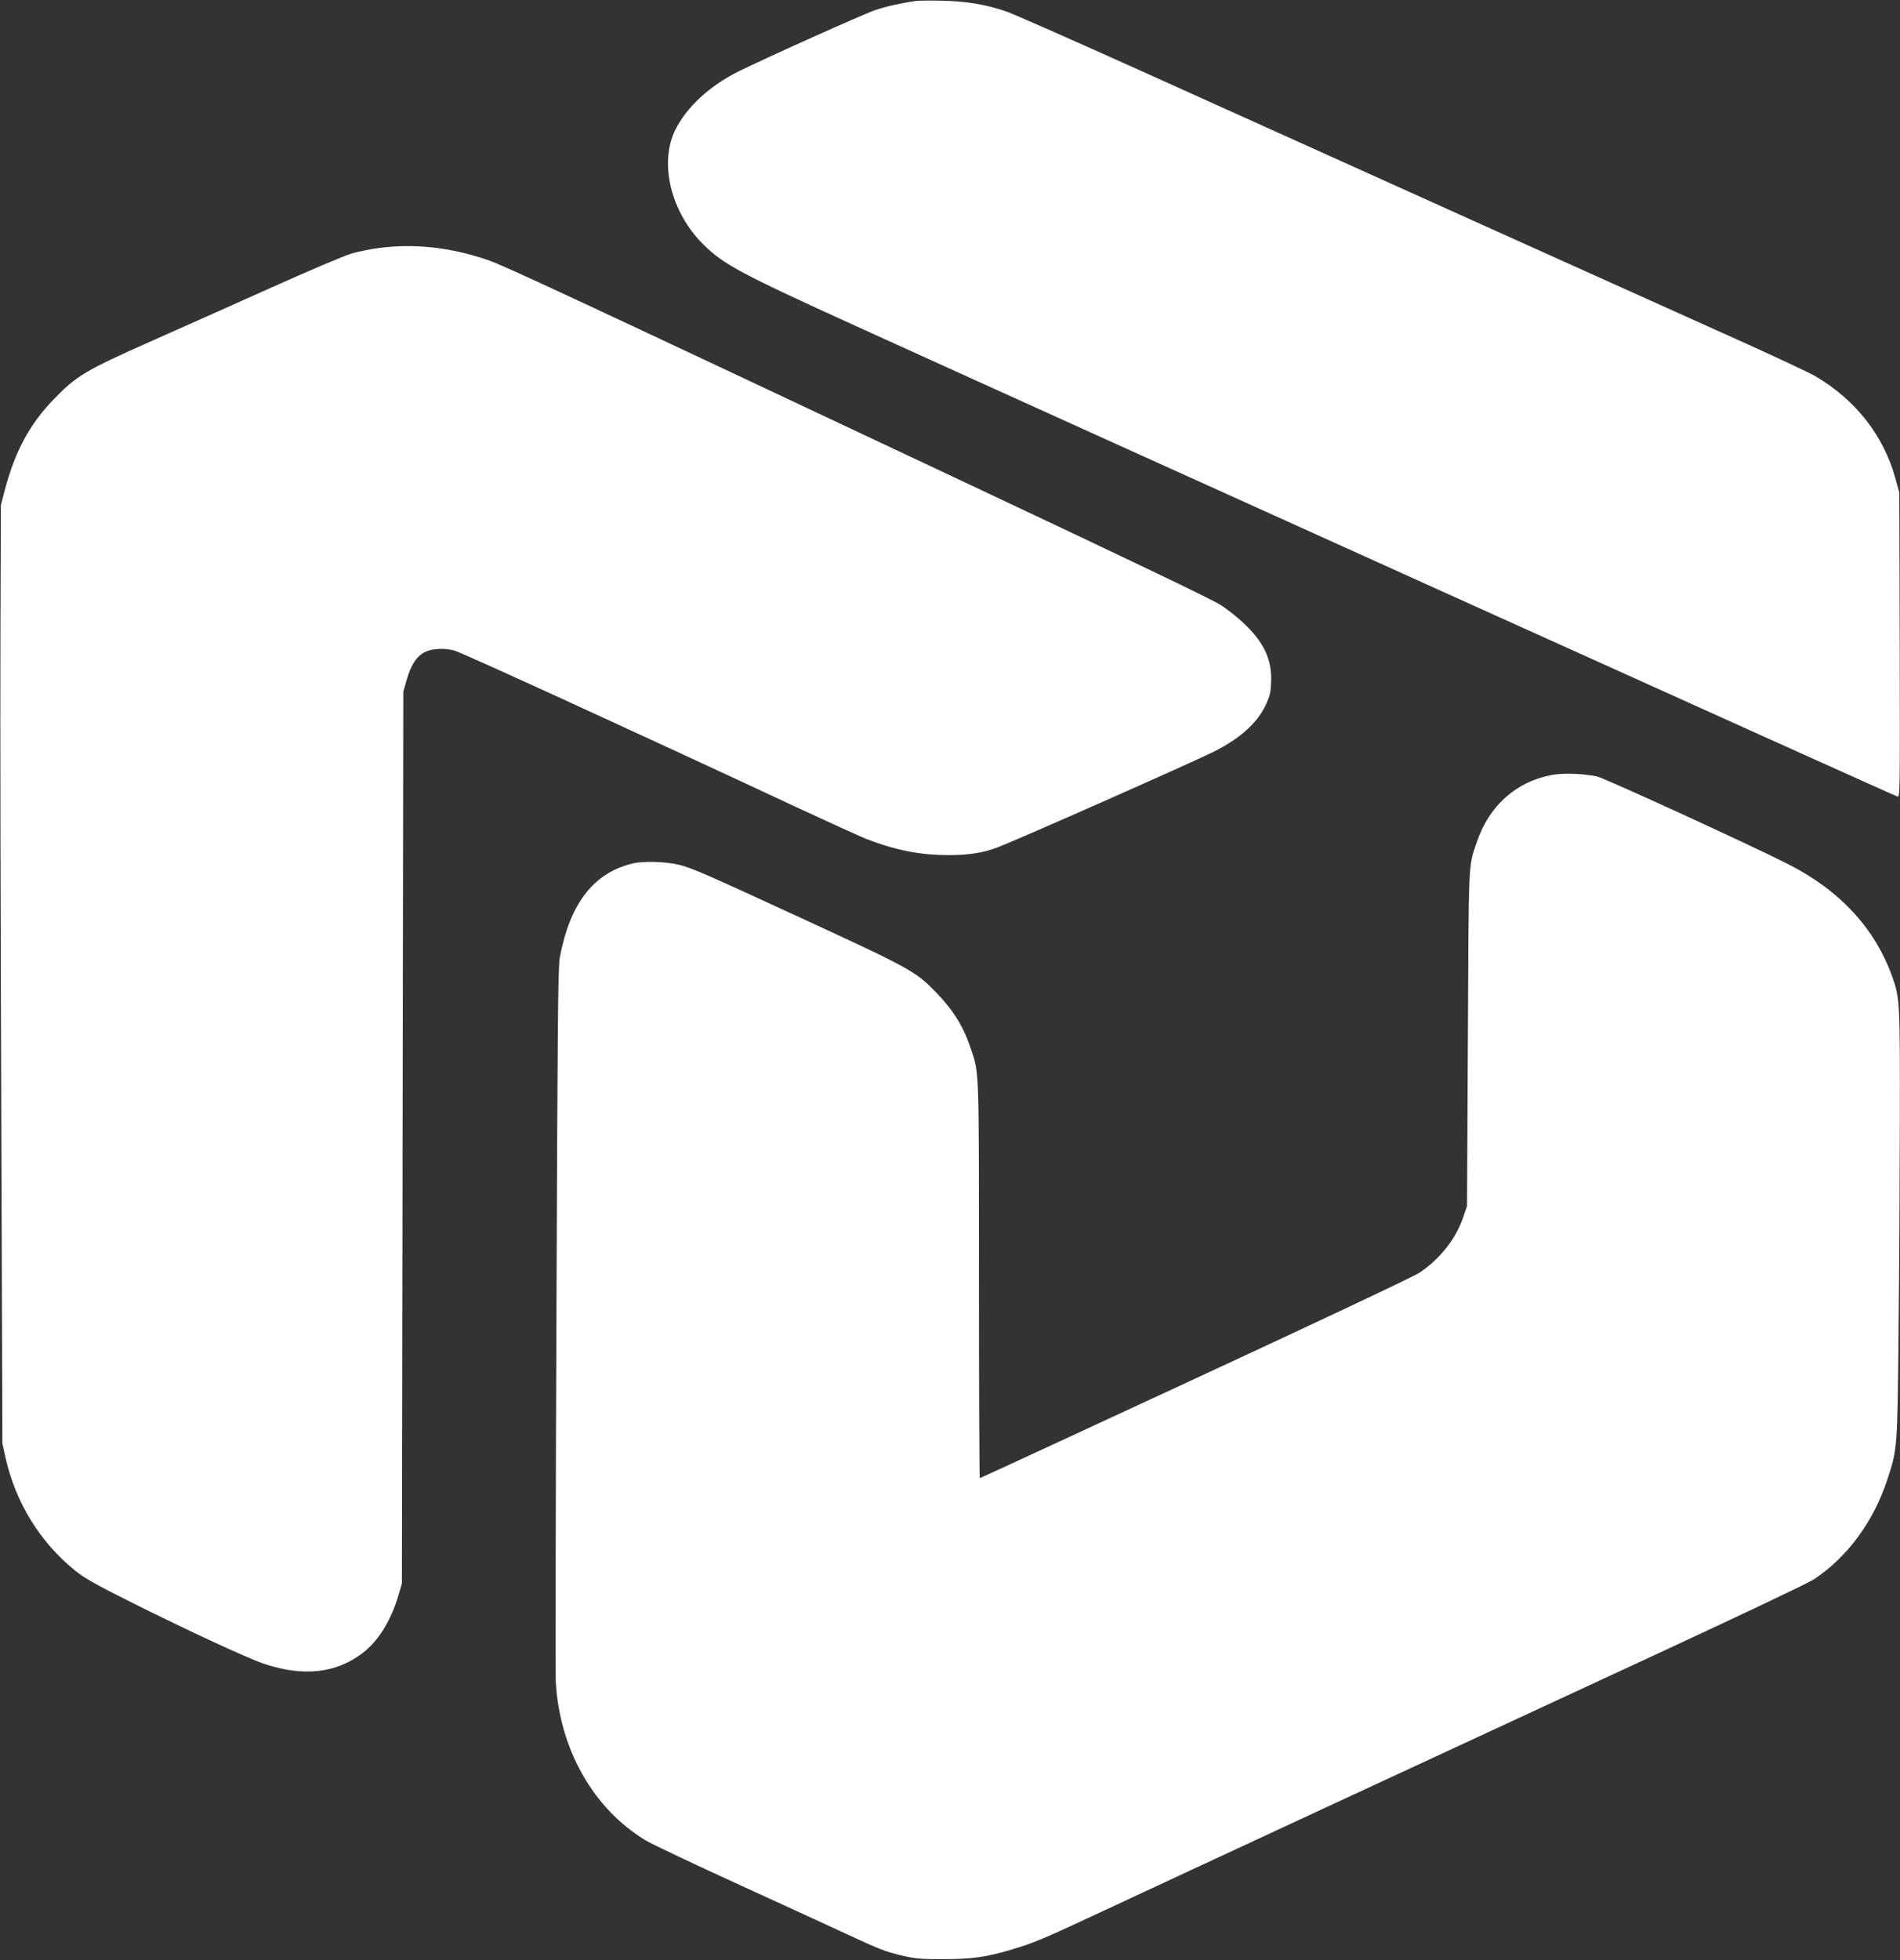
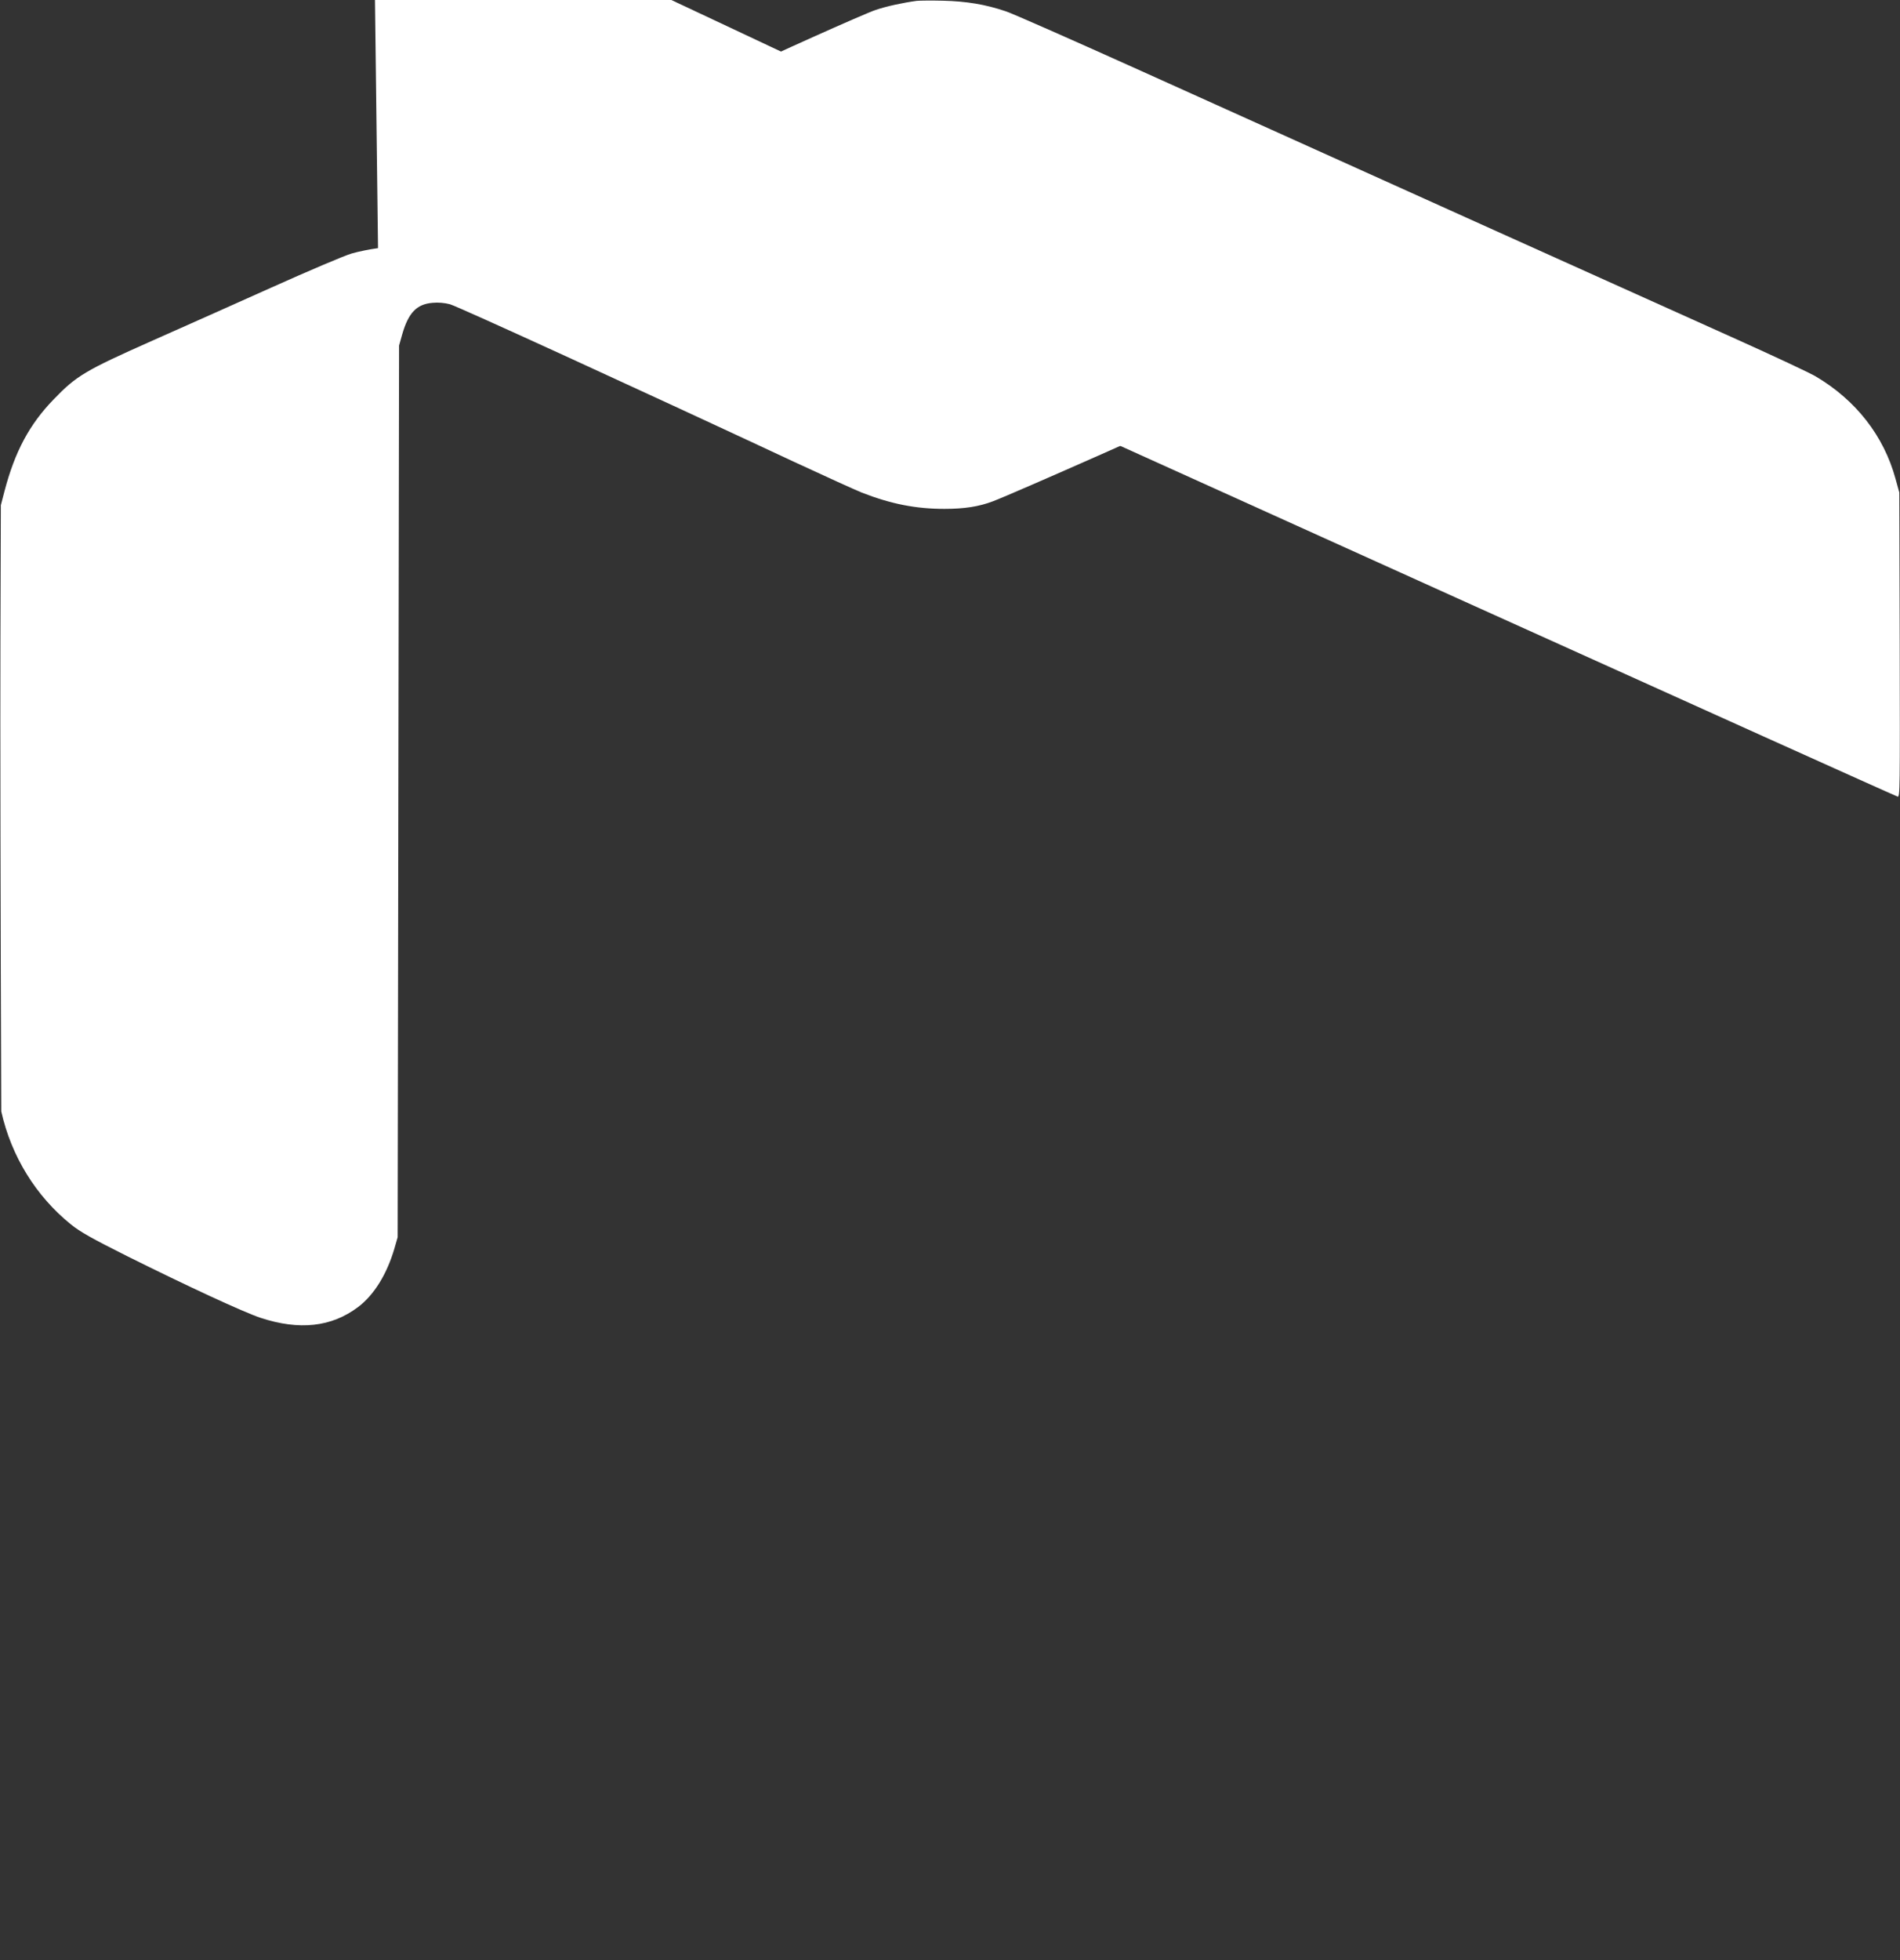
<svg xmlns="http://www.w3.org/2000/svg" version="1.0" width="1345pt" height="1387pt" viewBox="0 0 1345 1387" preserveAspectRatio="xMidYMid meet">
  <rect x="0" y="0" width="1345" height="1387" fill="#333333" stroke="none" />
  <g transform="translate(0,1387) scale(0.1,-0.1)" fill="#fff" stroke="none">
    <path d="M6490 13864 c-97 -13 -214 -38 -293 -65 -81 -27 -768 -335 -970 -435 -200 -99 -365 -250 -445 -410 -119 -235 -33 -588 198 -815 144 -142 263 -205 1085 -579 1486 -676 7341 -3320 7368 -3327 17 -5 17 43 15 1073 l-3 1079 -27 98 c-83 303 -280 555 -564 723 -42 25 -296 144 -563 264 -504 226 -2673 1203 -4206 1895 -484 218 -918 410 -965 425 -144 49 -279 71 -445 75 -82 2 -166 1 -185 -1z" />
-     <path d="M2676 12114 c-55 -7 -139 -24 -187 -38 -49 -14 -303 -122 -566 -240 -263 -118 -642 -287 -843 -376 -479 -213 -538 -248 -701 -417 -171 -177 -273 -367 -347 -648 l-26 -100 -3 -970 c-2 -533 1 -2027 6 -3320 l8 -2350 22 -100 c71 -317 245 -600 495 -801 65 -52 143 -96 396 -223 430 -214 821 -395 943 -436 276 -91 504 -66 692 76 113 85 204 233 257 414 l23 80 5 3155 5 3155 22 78 c44 154 103 215 215 224 40 4 85 0 123 -10 53 -14 1329 -598 2440 -1117 215 -100 429 -197 476 -216 208 -81 383 -115 584 -115 143 0 245 16 345 54 150 57 1374 599 1533 678 186 94 304 200 365 326 32 68 37 89 40 165 7 160 -48 279 -193 417 -41 39 -112 96 -158 126 -58 39 -576 287 -1688 811 -2956 1392 -3389 1594 -3503 1633 -264 91 -527 120 -780 85z" />
-     <path d="M11005 8389 c-263 -41 -464 -216 -553 -484 -58 -173 -55 -109 -61 -1390 l-6 -1180 -29 -84 c-53 -152 -165 -292 -309 -388 -41 -27 -687 -332 -1587 -749 -835 -387 -1521 -704 -1524 -704 -3 0 -6 627 -6 1394 0 1515 2 1469 -56 1641 -53 160 -125 276 -247 402 -145 149 -179 168 -926 513 -720 332 -806 369 -896 391 -99 23 -253 27 -330 8 -274 -67 -441 -284 -512 -664 -13 -69 -16 -427 -24 -2550 -6 -1358 -7 -2515 -5 -2570 25 -479 264 -903 636 -1128 41 -25 347 -170 680 -322 333 -152 668 -306 745 -342 230 -107 272 -123 388 -151 99 -23 133 -26 292 -26 204 0 311 15 492 70 159 48 218 73 640 270 621 290 2221 1032 3972 1843 567 263 1024 480 1063 506 236 157 420 406 518 704 72 218 72 218 80 1061 5 415 8 1093 9 1506 1 817 0 843 -55 996 -122 339 -370 607 -734 792 -259 132 -1295 607 -1353 621 -83 19 -228 26 -302 14z" />
+     <path d="M2676 12114 c-55 -7 -139 -24 -187 -38 -49 -14 -303 -122 -566 -240 -263 -118 -642 -287 -843 -376 -479 -213 -538 -248 -701 -417 -171 -177 -273 -367 -347 -648 l-26 -100 -3 -970 c-2 -533 1 -2027 6 -3320 c71 -317 245 -600 495 -801 65 -52 143 -96 396 -223 430 -214 821 -395 943 -436 276 -91 504 -66 692 76 113 85 204 233 257 414 l23 80 5 3155 5 3155 22 78 c44 154 103 215 215 224 40 4 85 0 123 -10 53 -14 1329 -598 2440 -1117 215 -100 429 -197 476 -216 208 -81 383 -115 584 -115 143 0 245 16 345 54 150 57 1374 599 1533 678 186 94 304 200 365 326 32 68 37 89 40 165 7 160 -48 279 -193 417 -41 39 -112 96 -158 126 -58 39 -576 287 -1688 811 -2956 1392 -3389 1594 -3503 1633 -264 91 -527 120 -780 85z" />
  </g>
</svg>